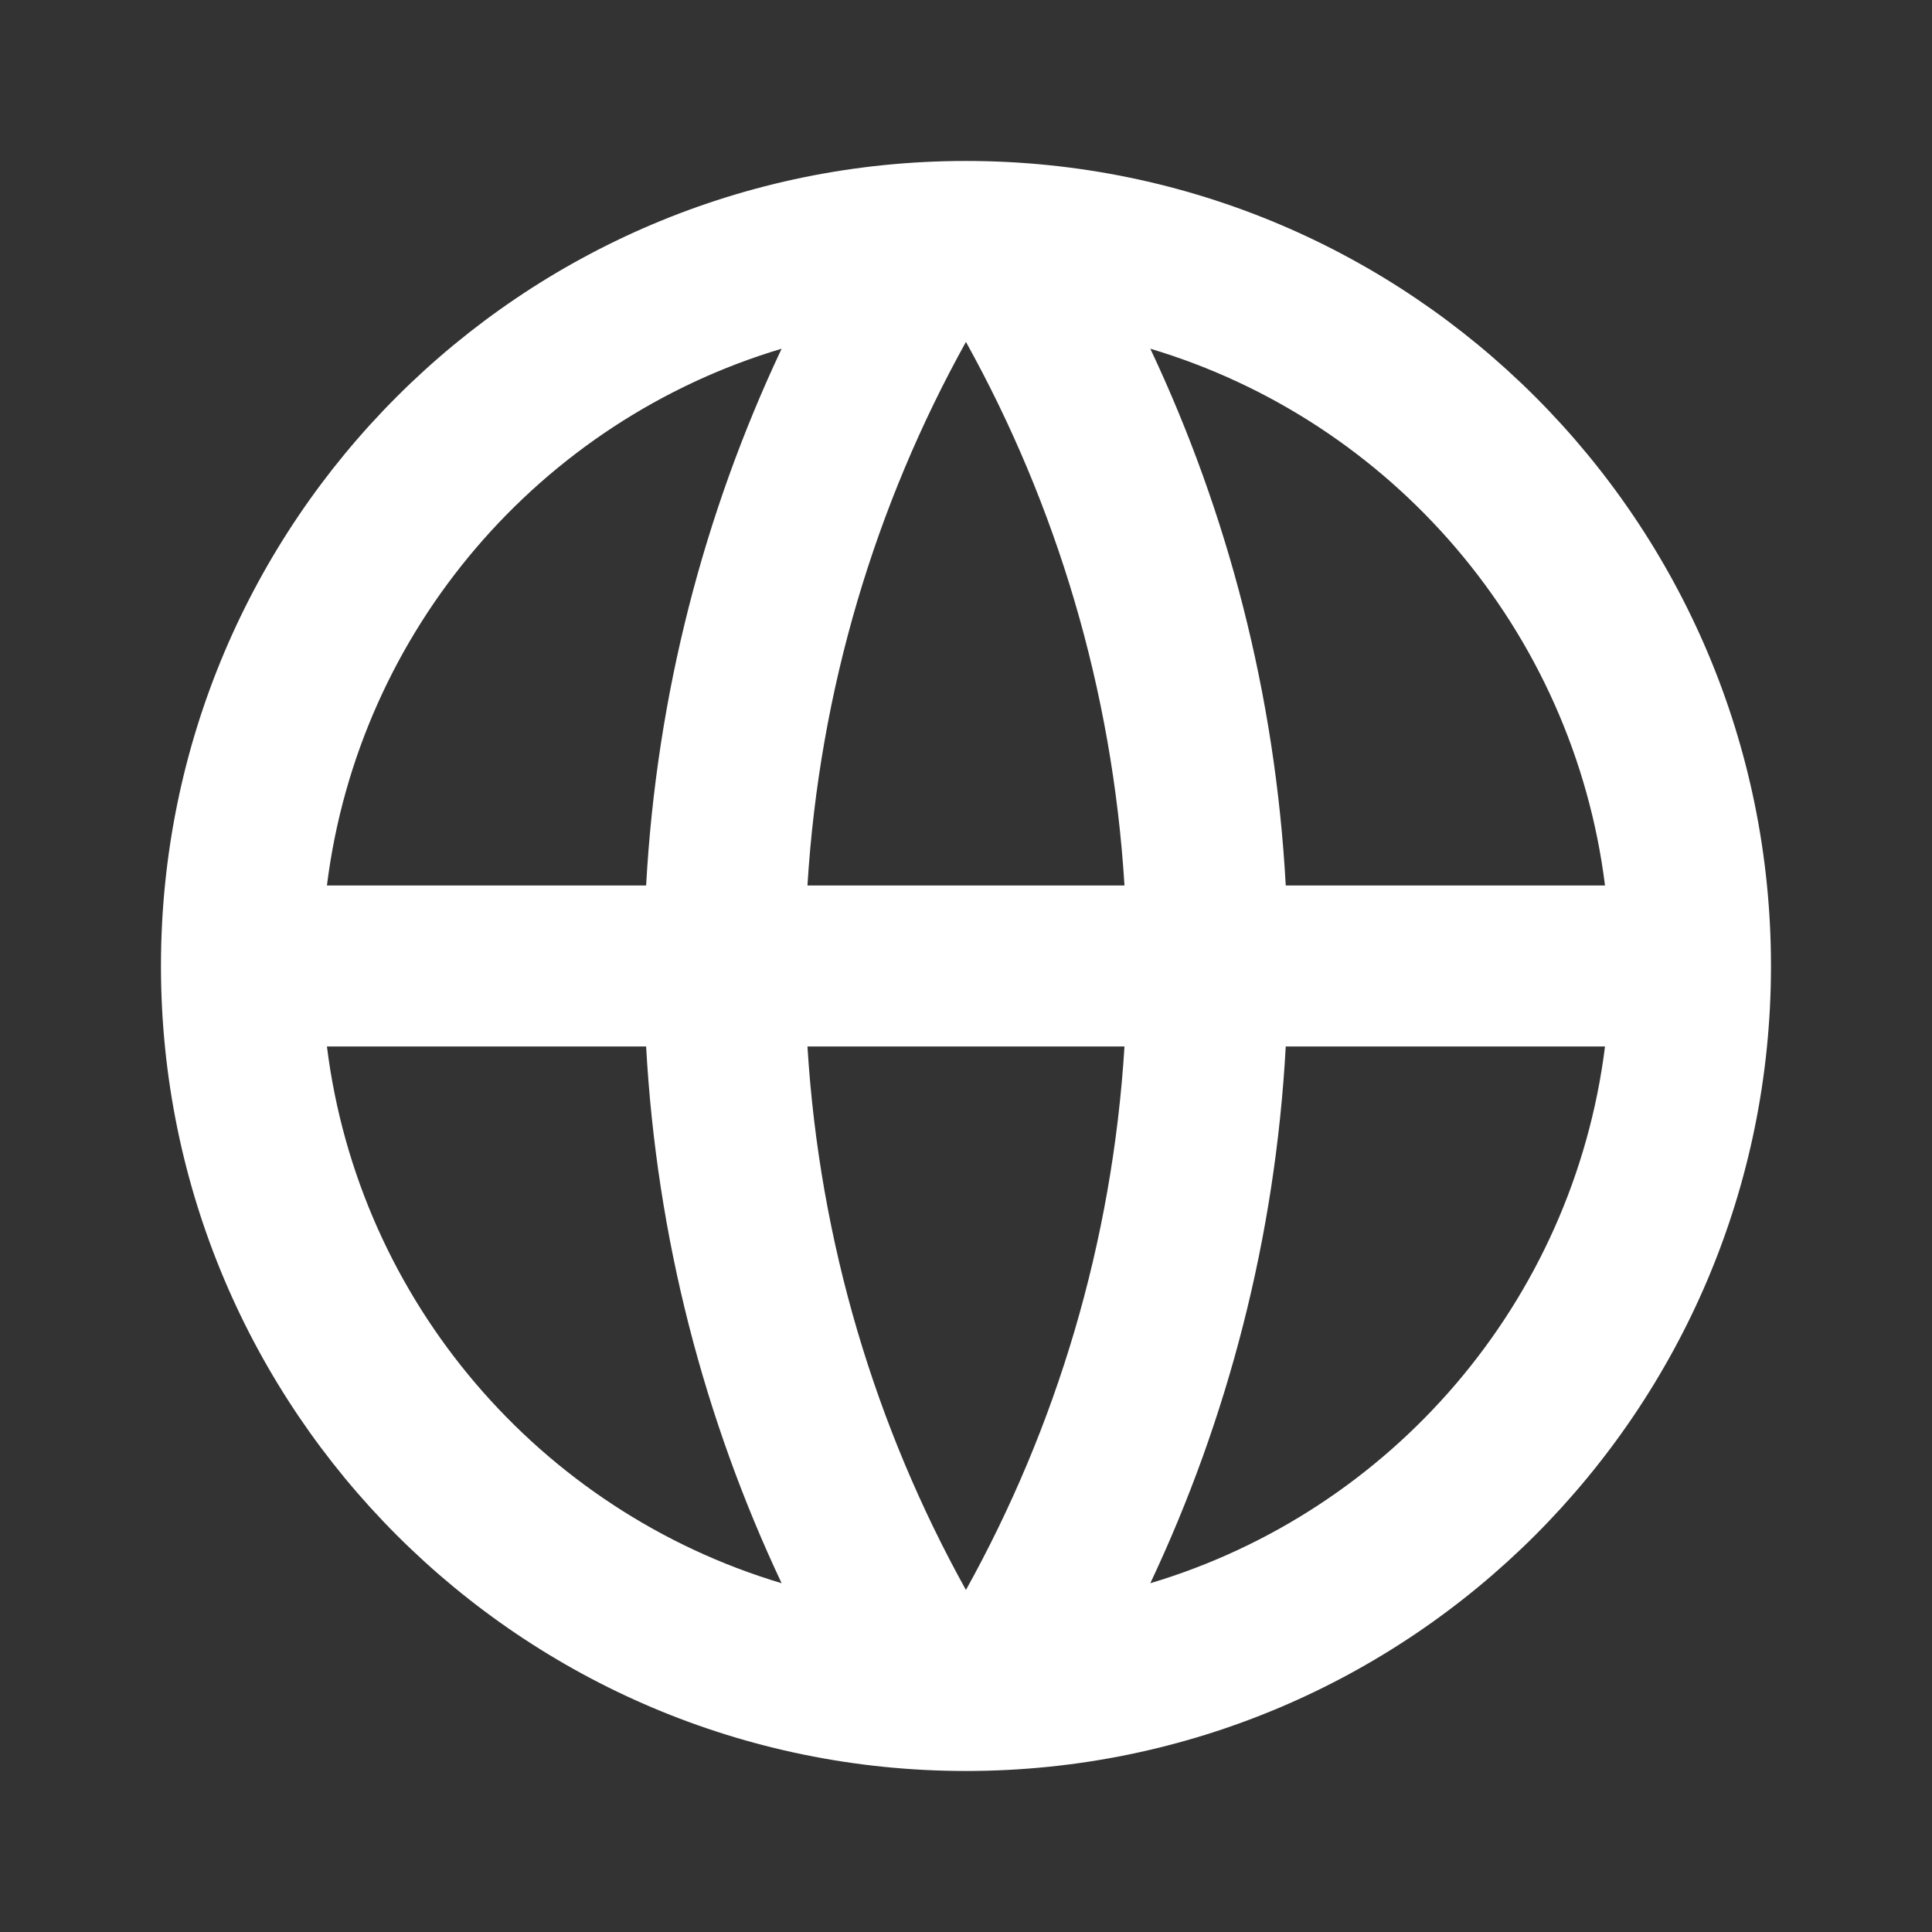
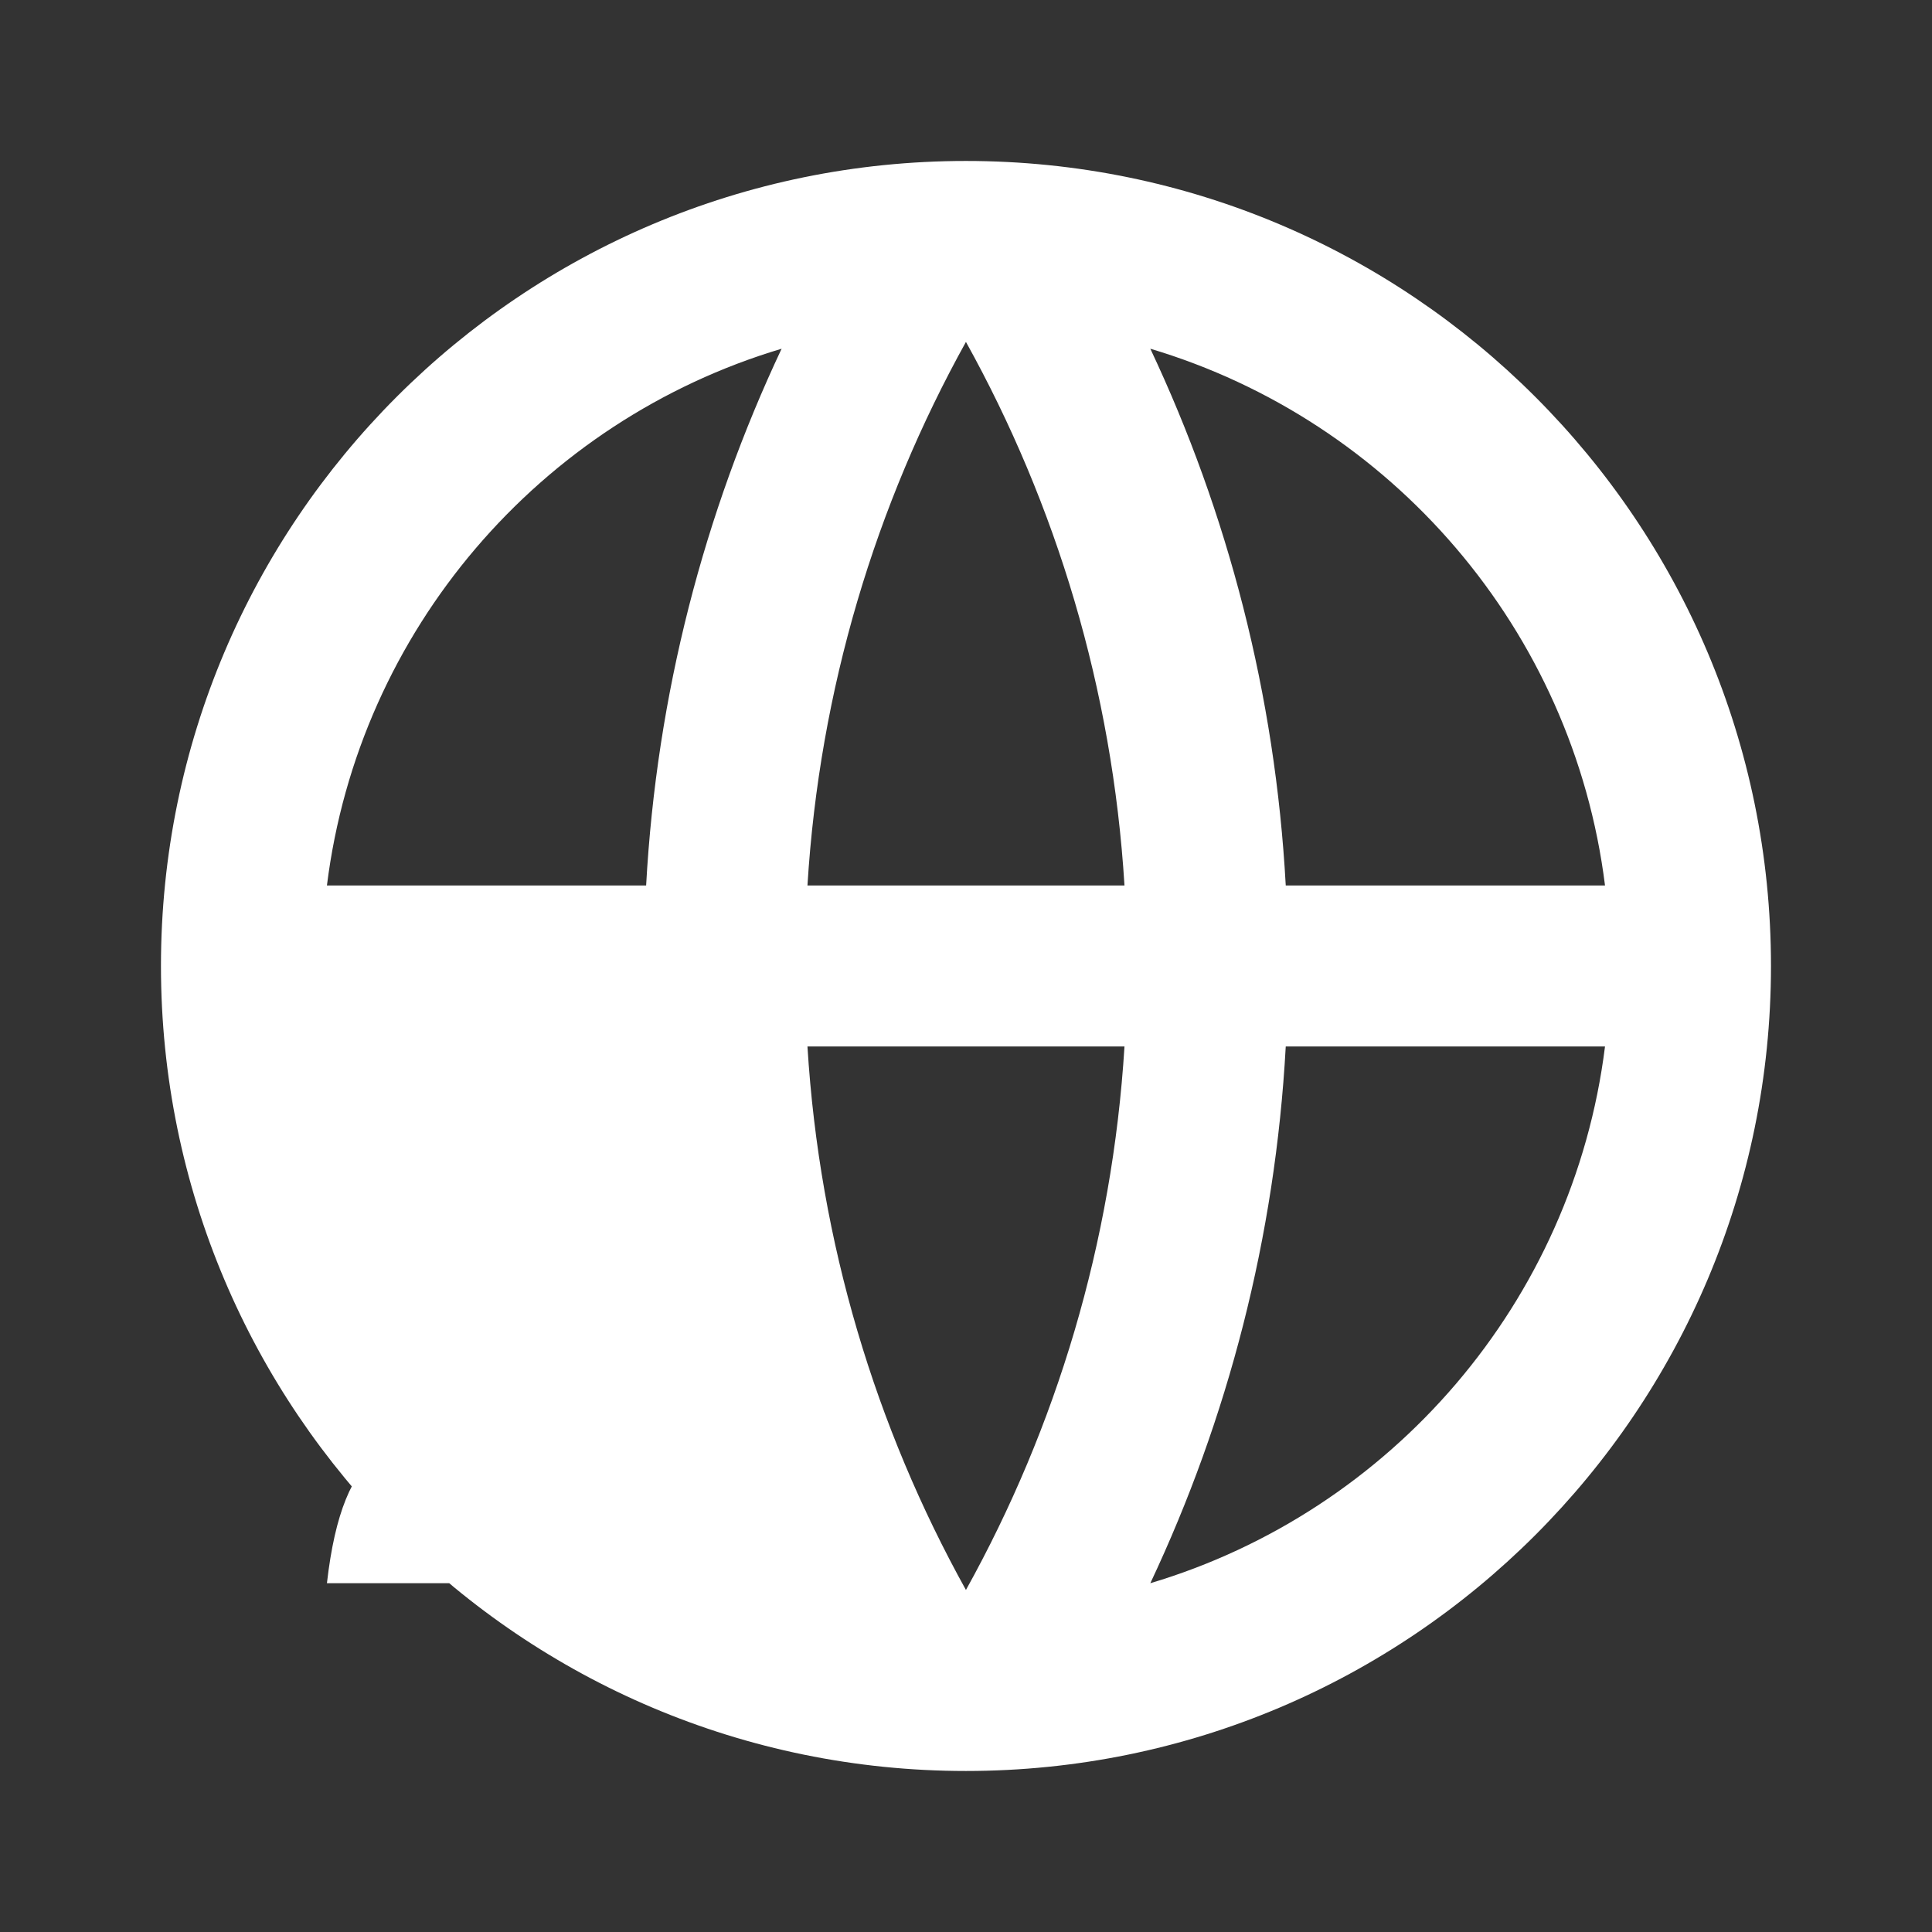
<svg xmlns="http://www.w3.org/2000/svg" width="32" height="32" viewBox="0 0 32 32" fill="none">
  <rect x="0" y="0" width="32" height="32" fill="#333333" stroke="none" />
-   <path d="M15.999 29.333C8.636 29.333 2.666 23.363 2.666 15.999C2.666 8.636 8.636 2.666 15.999 2.666C23.363 2.666 29.333 8.636 29.333 15.999C29.333 23.363 23.363 29.333 15.999 29.333ZM12.946 26.223C11.663 23.5 10.876 20.498 10.702 17.333H5.415C5.943 21.568 8.955 25.032 12.946 26.223ZM13.374 17.333C13.574 20.584 14.503 23.639 15.999 26.335C17.496 23.639 18.424 20.584 18.625 17.333H13.374ZM26.584 17.333H21.296C21.123 20.498 20.336 23.5 19.053 26.223C23.044 25.032 26.055 21.568 26.584 17.333ZM5.415 14.666H10.702C10.876 11.5 11.663 8.498 12.946 5.776C8.955 6.966 5.943 10.431 5.415 14.666ZM13.374 14.666H18.625C18.424 11.414 17.496 8.36 15.999 5.663C14.503 8.36 13.574 11.414 13.374 14.666ZM19.053 5.776C20.336 8.498 21.123 11.5 21.296 14.666H26.584C26.055 10.431 23.044 6.966 19.053 5.776Z" fill="white" />
+   <path d="M15.999 29.333C8.636 29.333 2.666 23.363 2.666 15.999C2.666 8.636 8.636 2.666 15.999 2.666C23.363 2.666 29.333 8.636 29.333 15.999C29.333 23.363 23.363 29.333 15.999 29.333ZM12.946 26.223H5.415C5.943 21.568 8.955 25.032 12.946 26.223ZM13.374 17.333C13.574 20.584 14.503 23.639 15.999 26.335C17.496 23.639 18.424 20.584 18.625 17.333H13.374ZM26.584 17.333H21.296C21.123 20.498 20.336 23.5 19.053 26.223C23.044 25.032 26.055 21.568 26.584 17.333ZM5.415 14.666H10.702C10.876 11.5 11.663 8.498 12.946 5.776C8.955 6.966 5.943 10.431 5.415 14.666ZM13.374 14.666H18.625C18.424 11.414 17.496 8.36 15.999 5.663C14.503 8.36 13.574 11.414 13.374 14.666ZM19.053 5.776C20.336 8.498 21.123 11.5 21.296 14.666H26.584C26.055 10.431 23.044 6.966 19.053 5.776Z" fill="white" />
</svg>